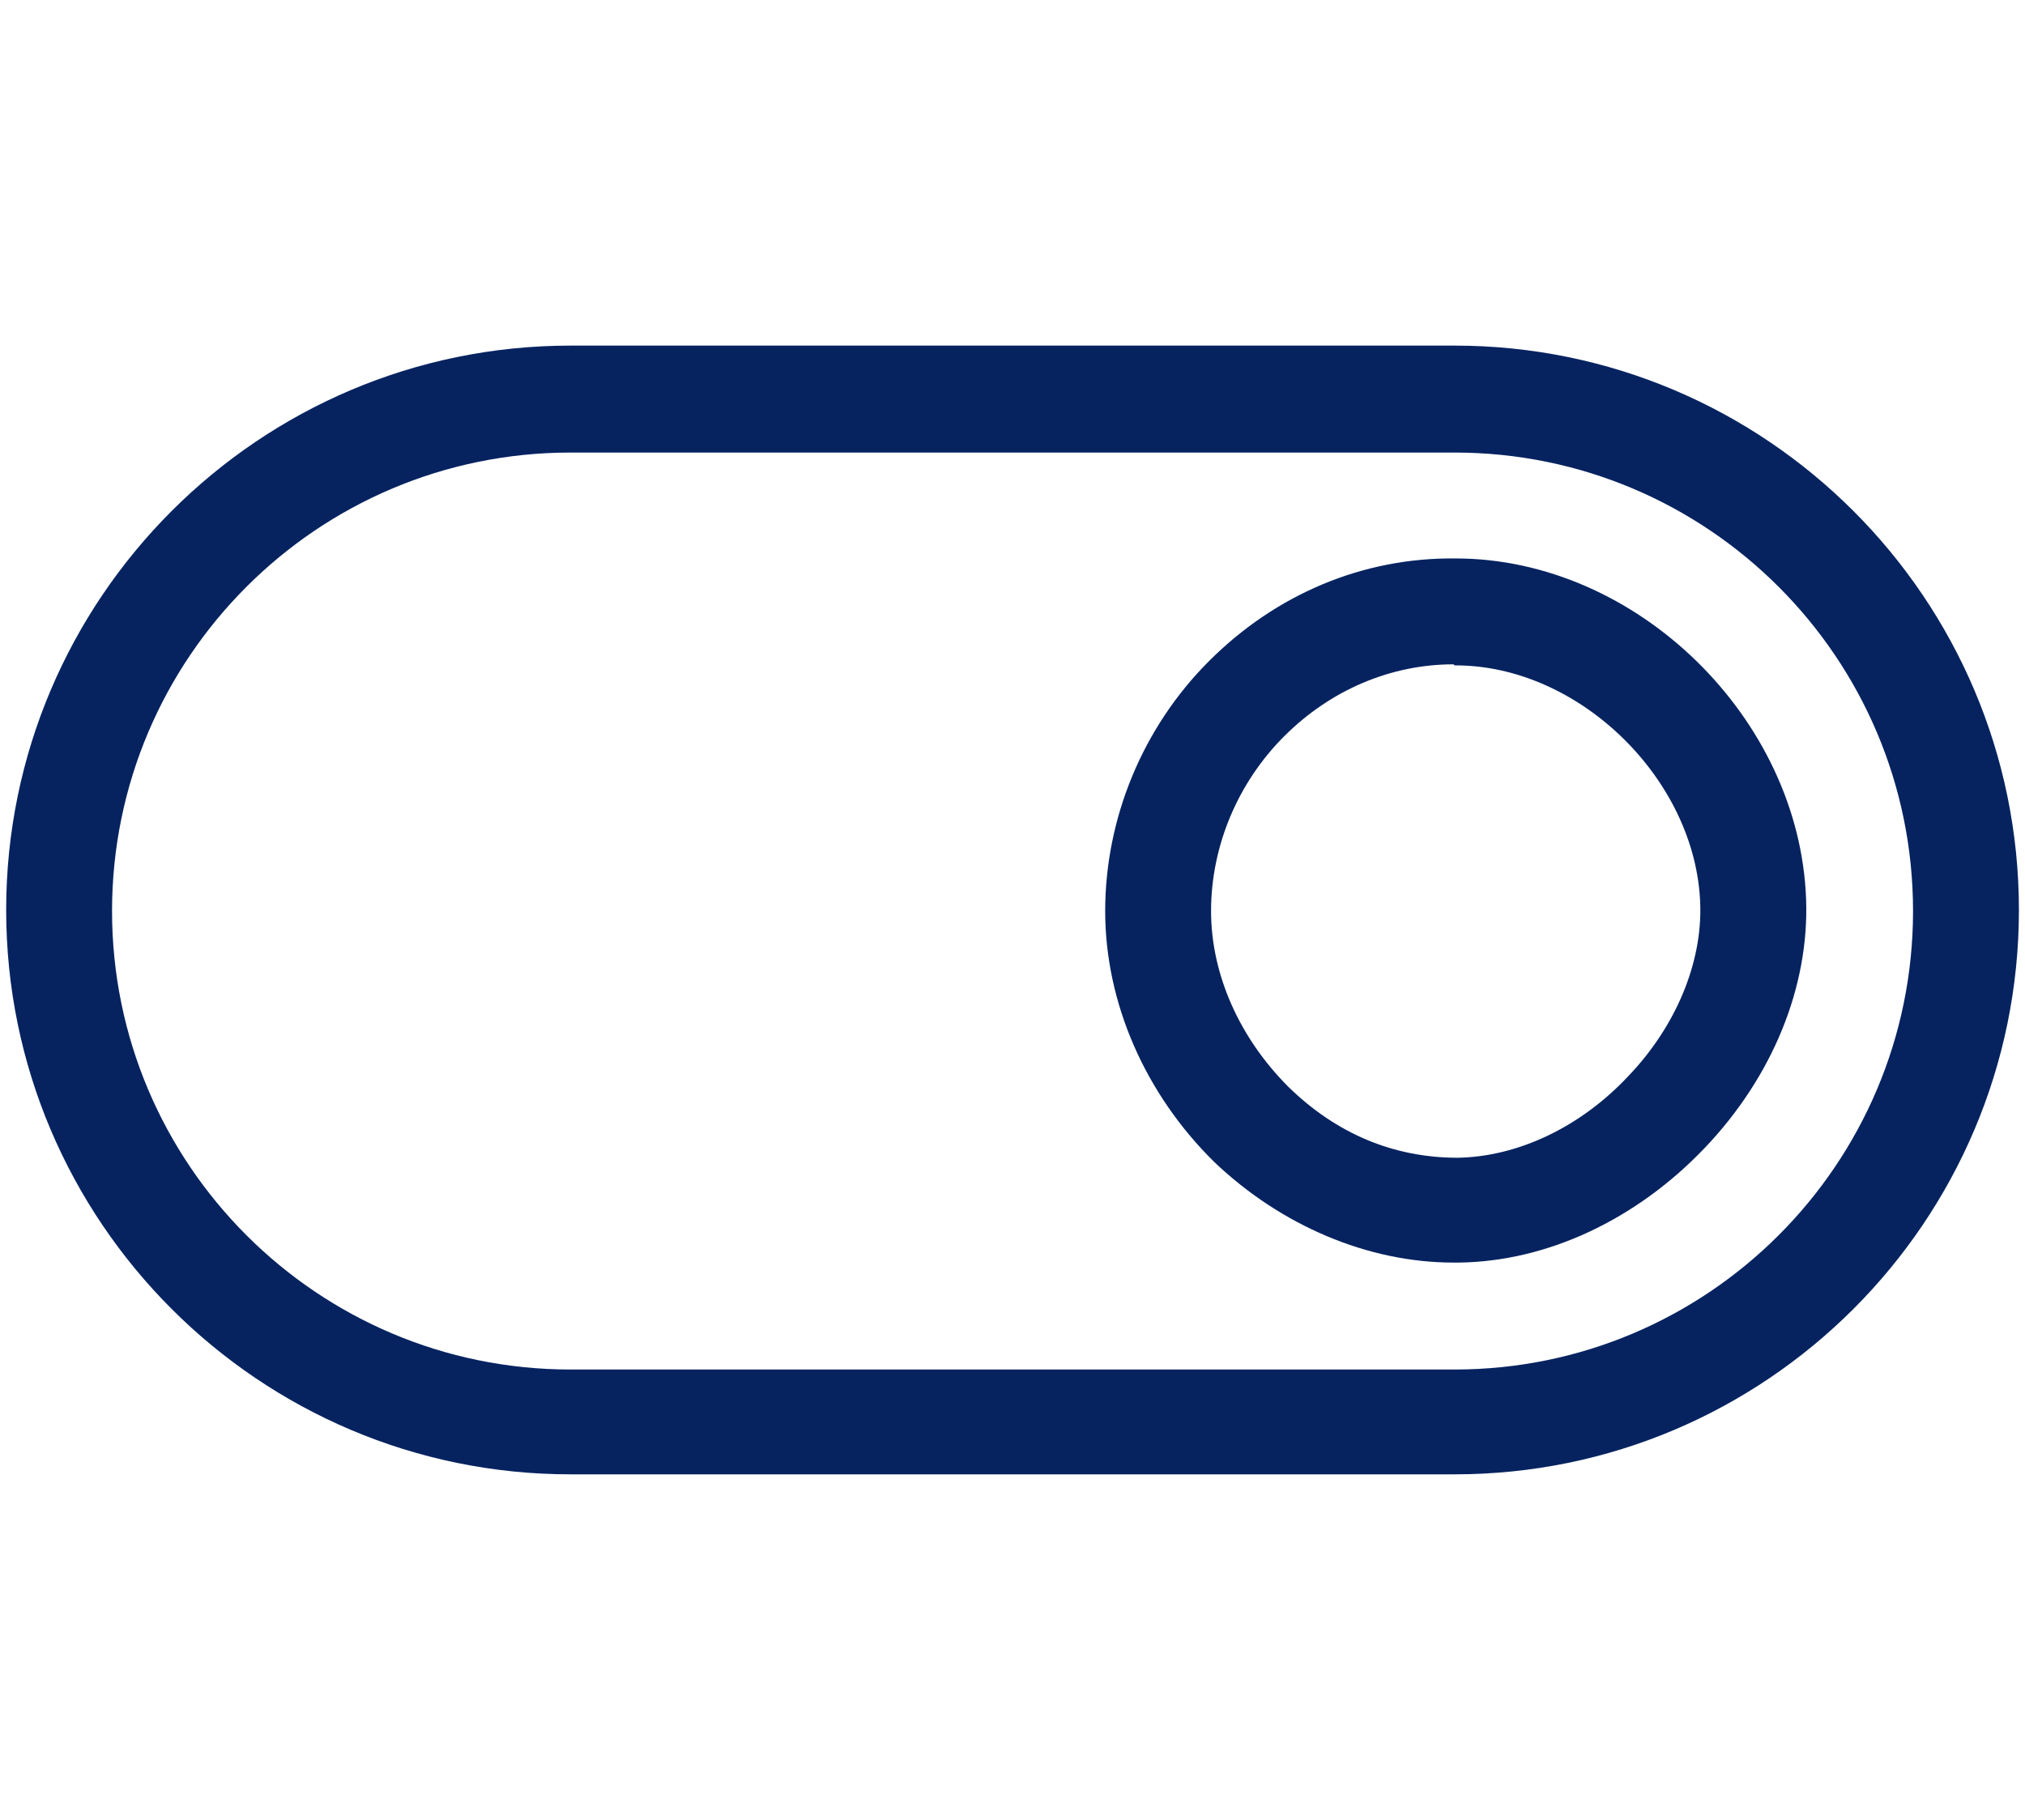
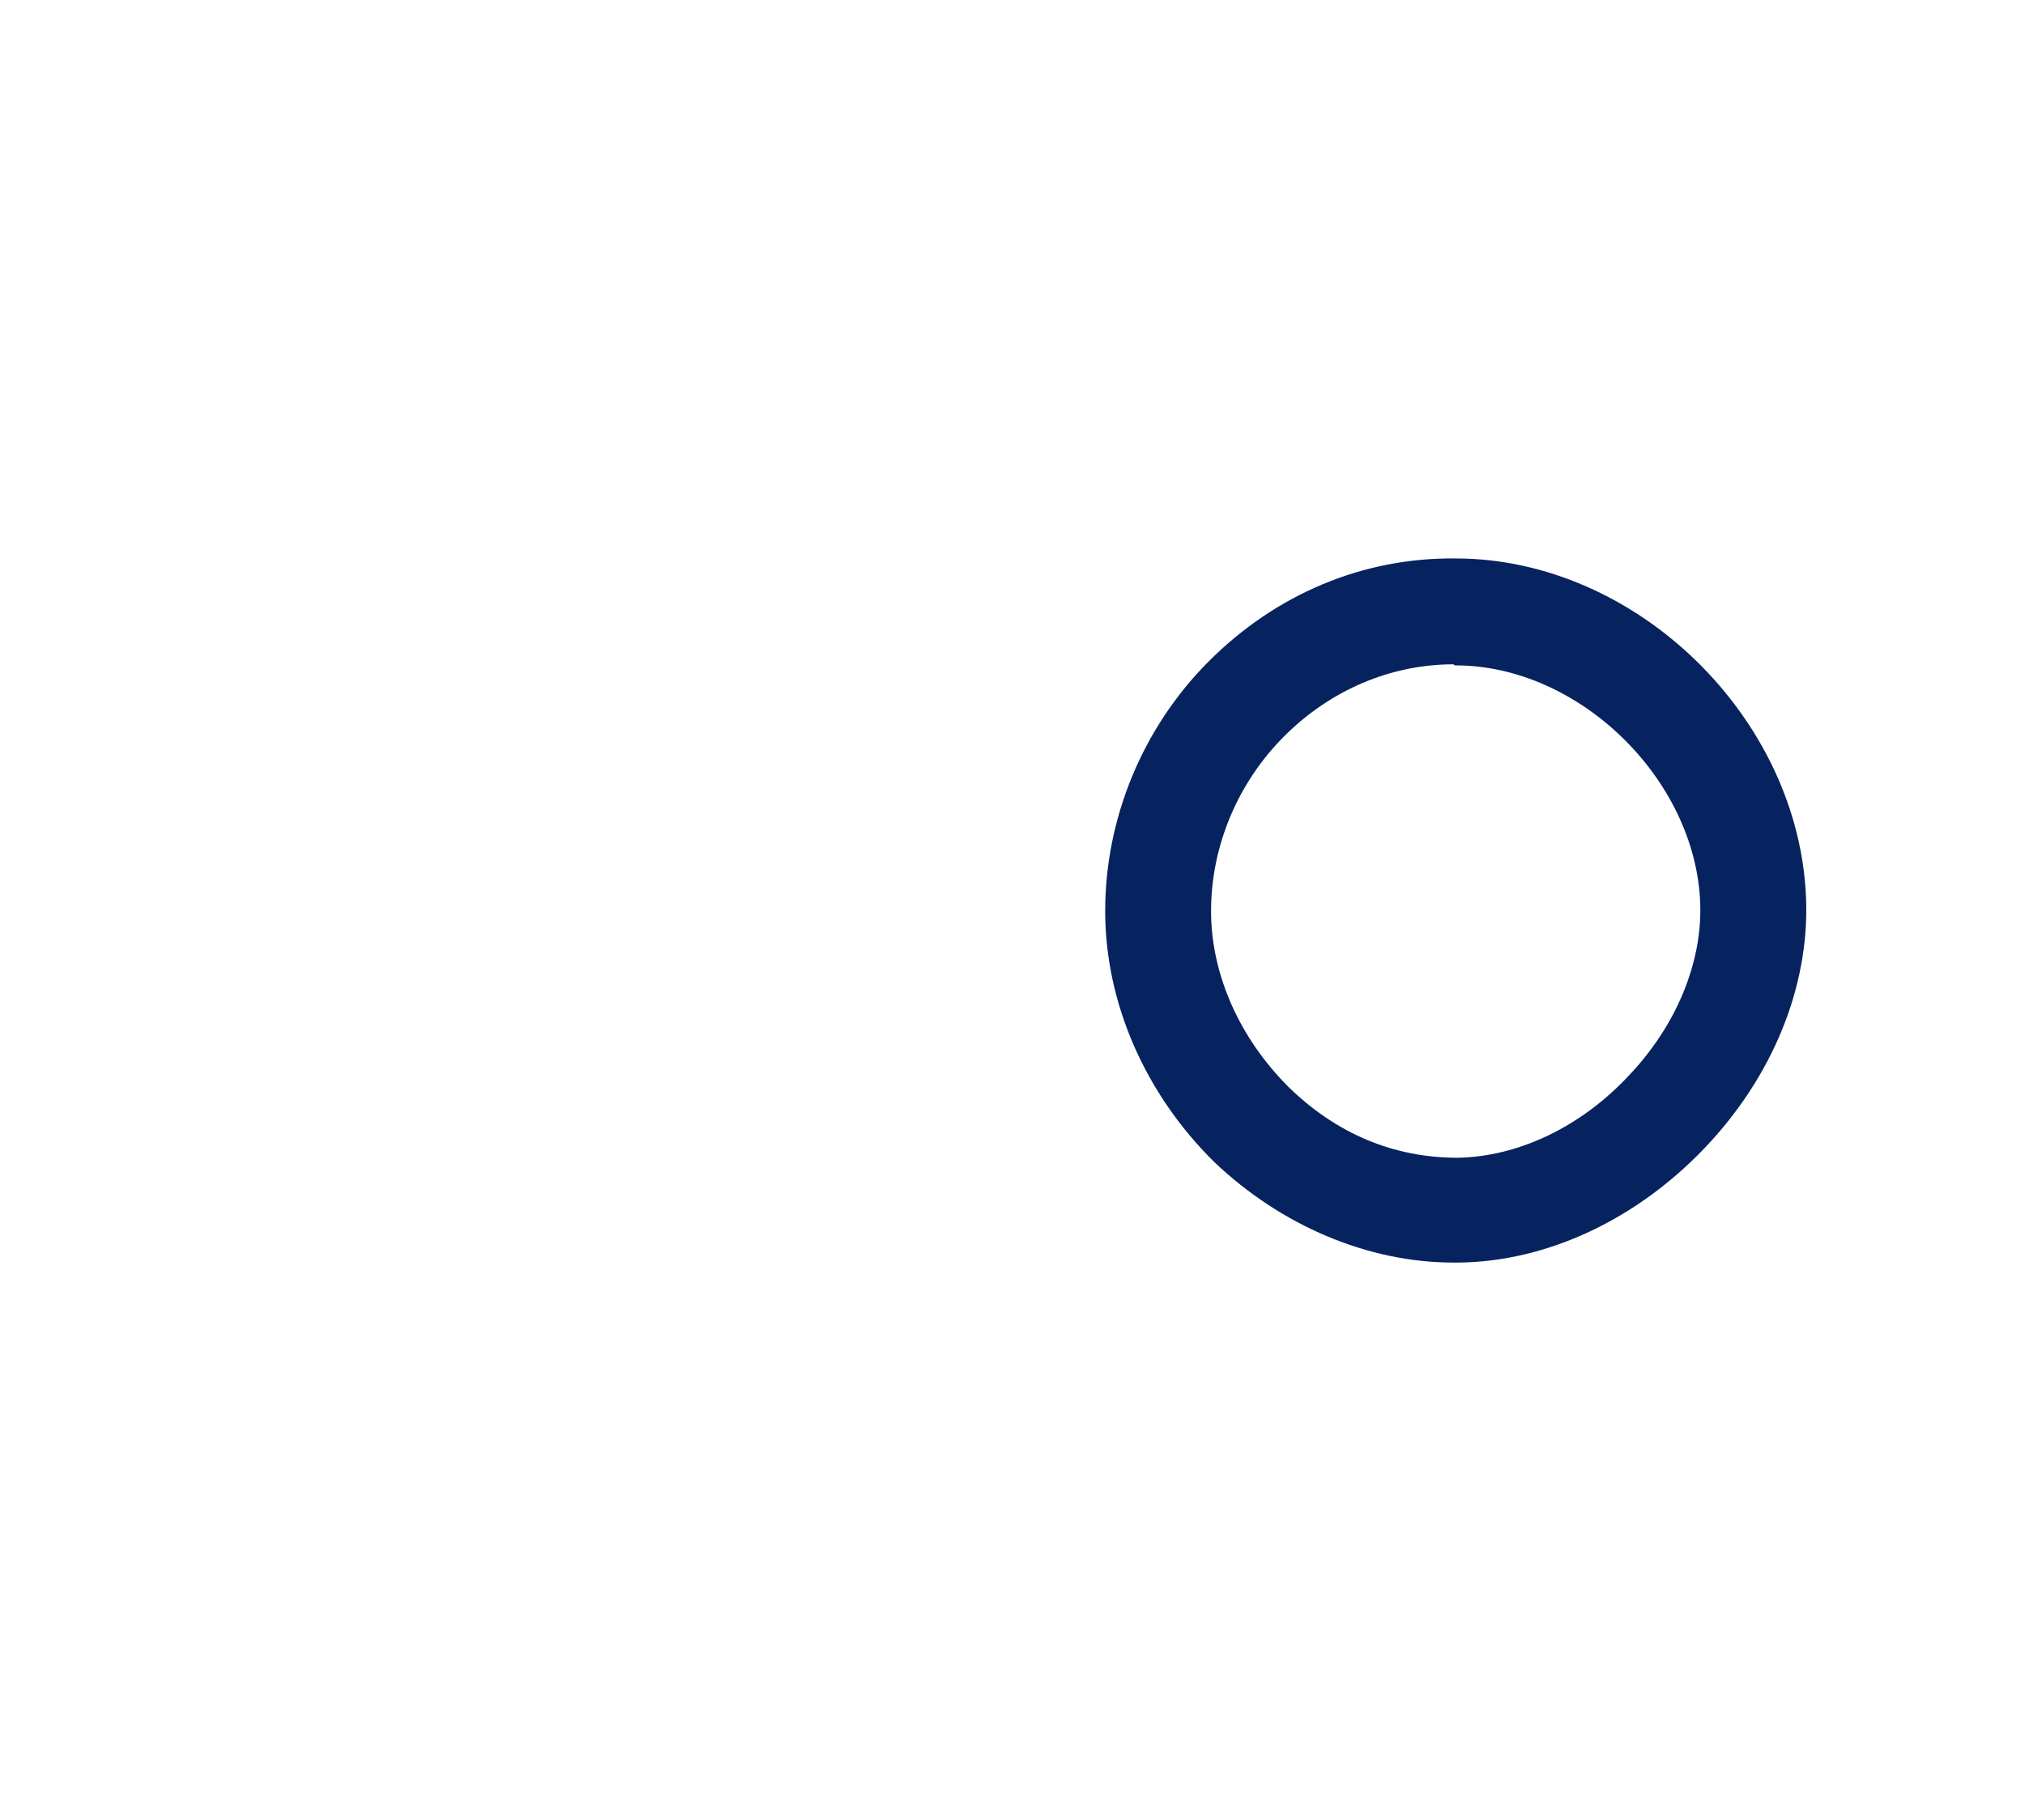
<svg xmlns="http://www.w3.org/2000/svg" width="326" height="293" viewBox="0 0 326 293" fill="none">
-   <path d="M234.17 237.36H91.843C41.731 237.36 0.993 196.619 0.993 146.501C0.993 96.382 41.731 55.64 91.843 55.64H234.17C284.283 55.64 325.021 96.382 325.021 146.501C325.021 196.619 284.283 237.36 234.17 237.36ZM91.843 72.858C51.105 72.858 18.038 105.928 18.038 146.67C18.038 187.412 51.105 220.484 91.843 220.484H234.17C274.908 220.484 307.976 187.412 307.976 146.67C307.976 105.928 274.908 72.858 234.17 72.858H91.843Z" fill="#062360" />
  <path d="M234 203.267C220.193 203.267 206.216 197.302 195.478 187.073C184.399 176.163 177.921 161.502 177.921 146.671C177.921 131.84 183.887 117.18 194.626 106.441C205.364 95.701 219.341 89.735 234.341 89.906C263.488 89.906 289.738 115.646 290.76 144.796C291.272 158.945 285.306 173.436 274.397 184.857C263.488 196.279 249.17 203.097 234.852 203.267C234.511 203.267 234.17 203.267 233.829 203.267H234ZM234 106.953C223.943 106.953 214.227 111.044 206.728 118.544C199.228 126.045 194.966 136.273 194.966 146.671C194.966 156.899 199.569 167.128 207.409 174.97C215.08 182.47 224.284 186.391 234.682 186.391C244.397 186.22 254.454 181.447 262.124 173.264C269.795 165.252 274.056 155.025 273.715 145.479C273.033 125.534 254.284 107.123 234.341 107.123H234.17L234 106.953Z" fill="#062360" />
</svg>